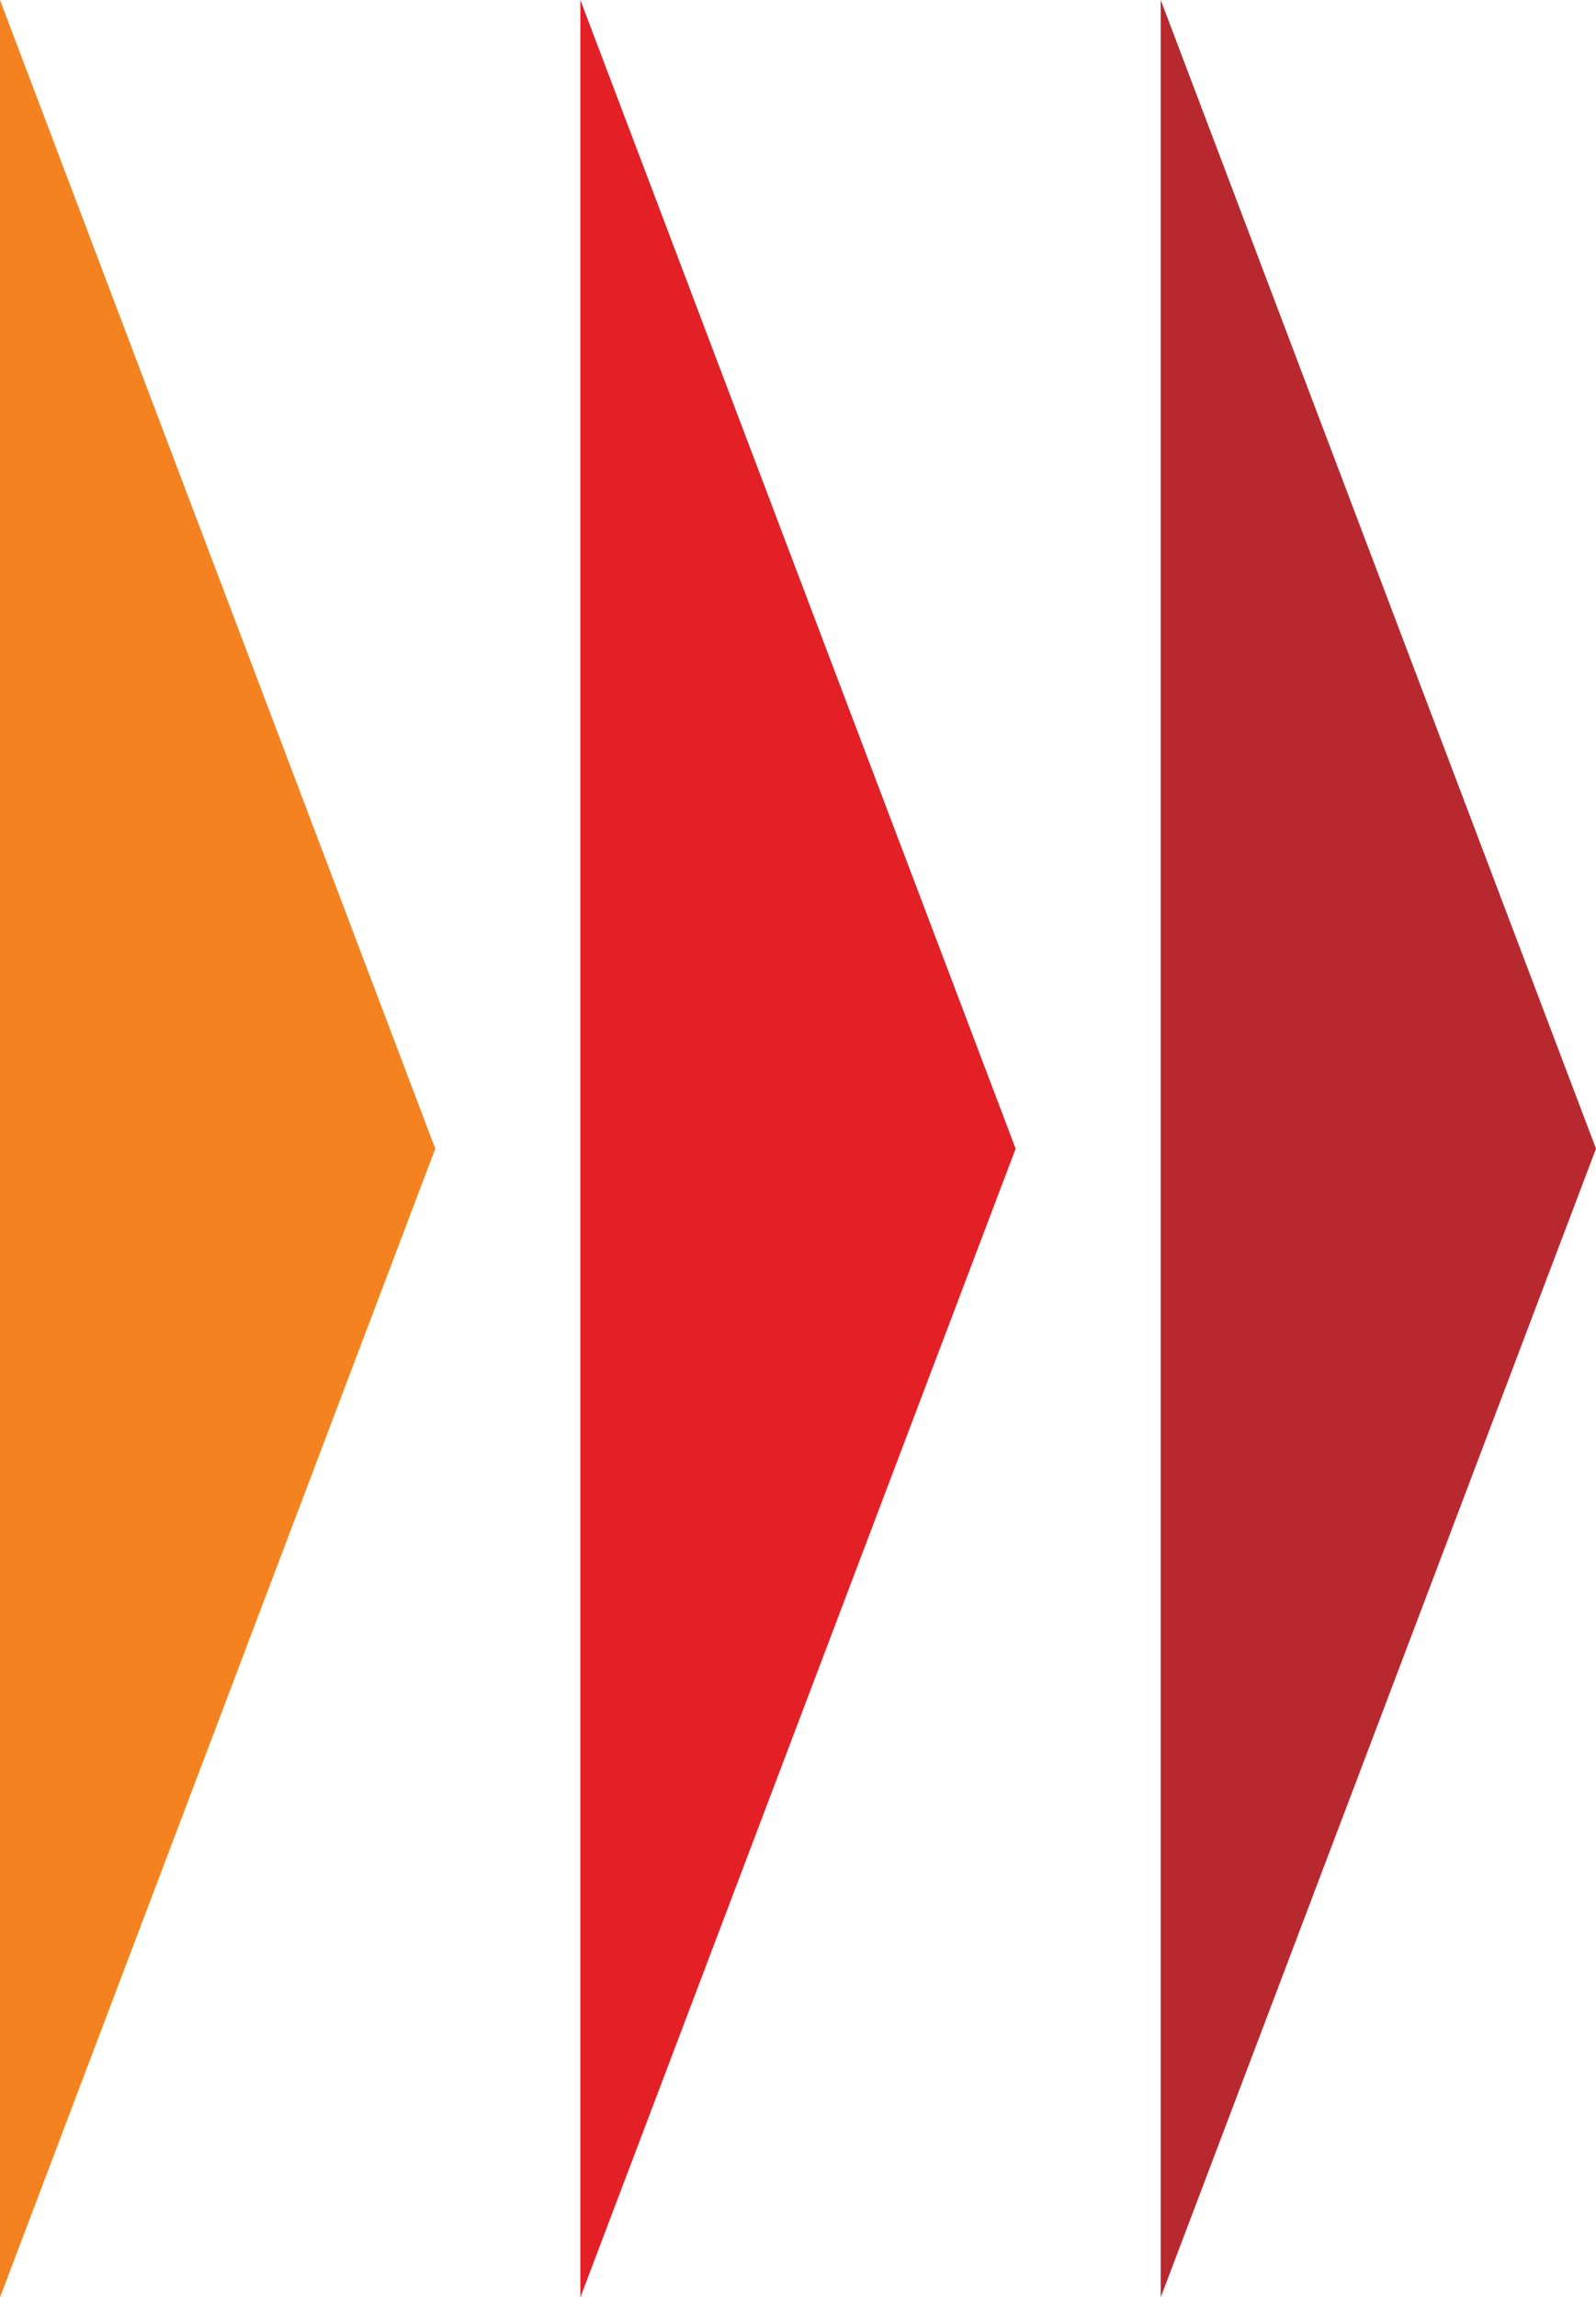
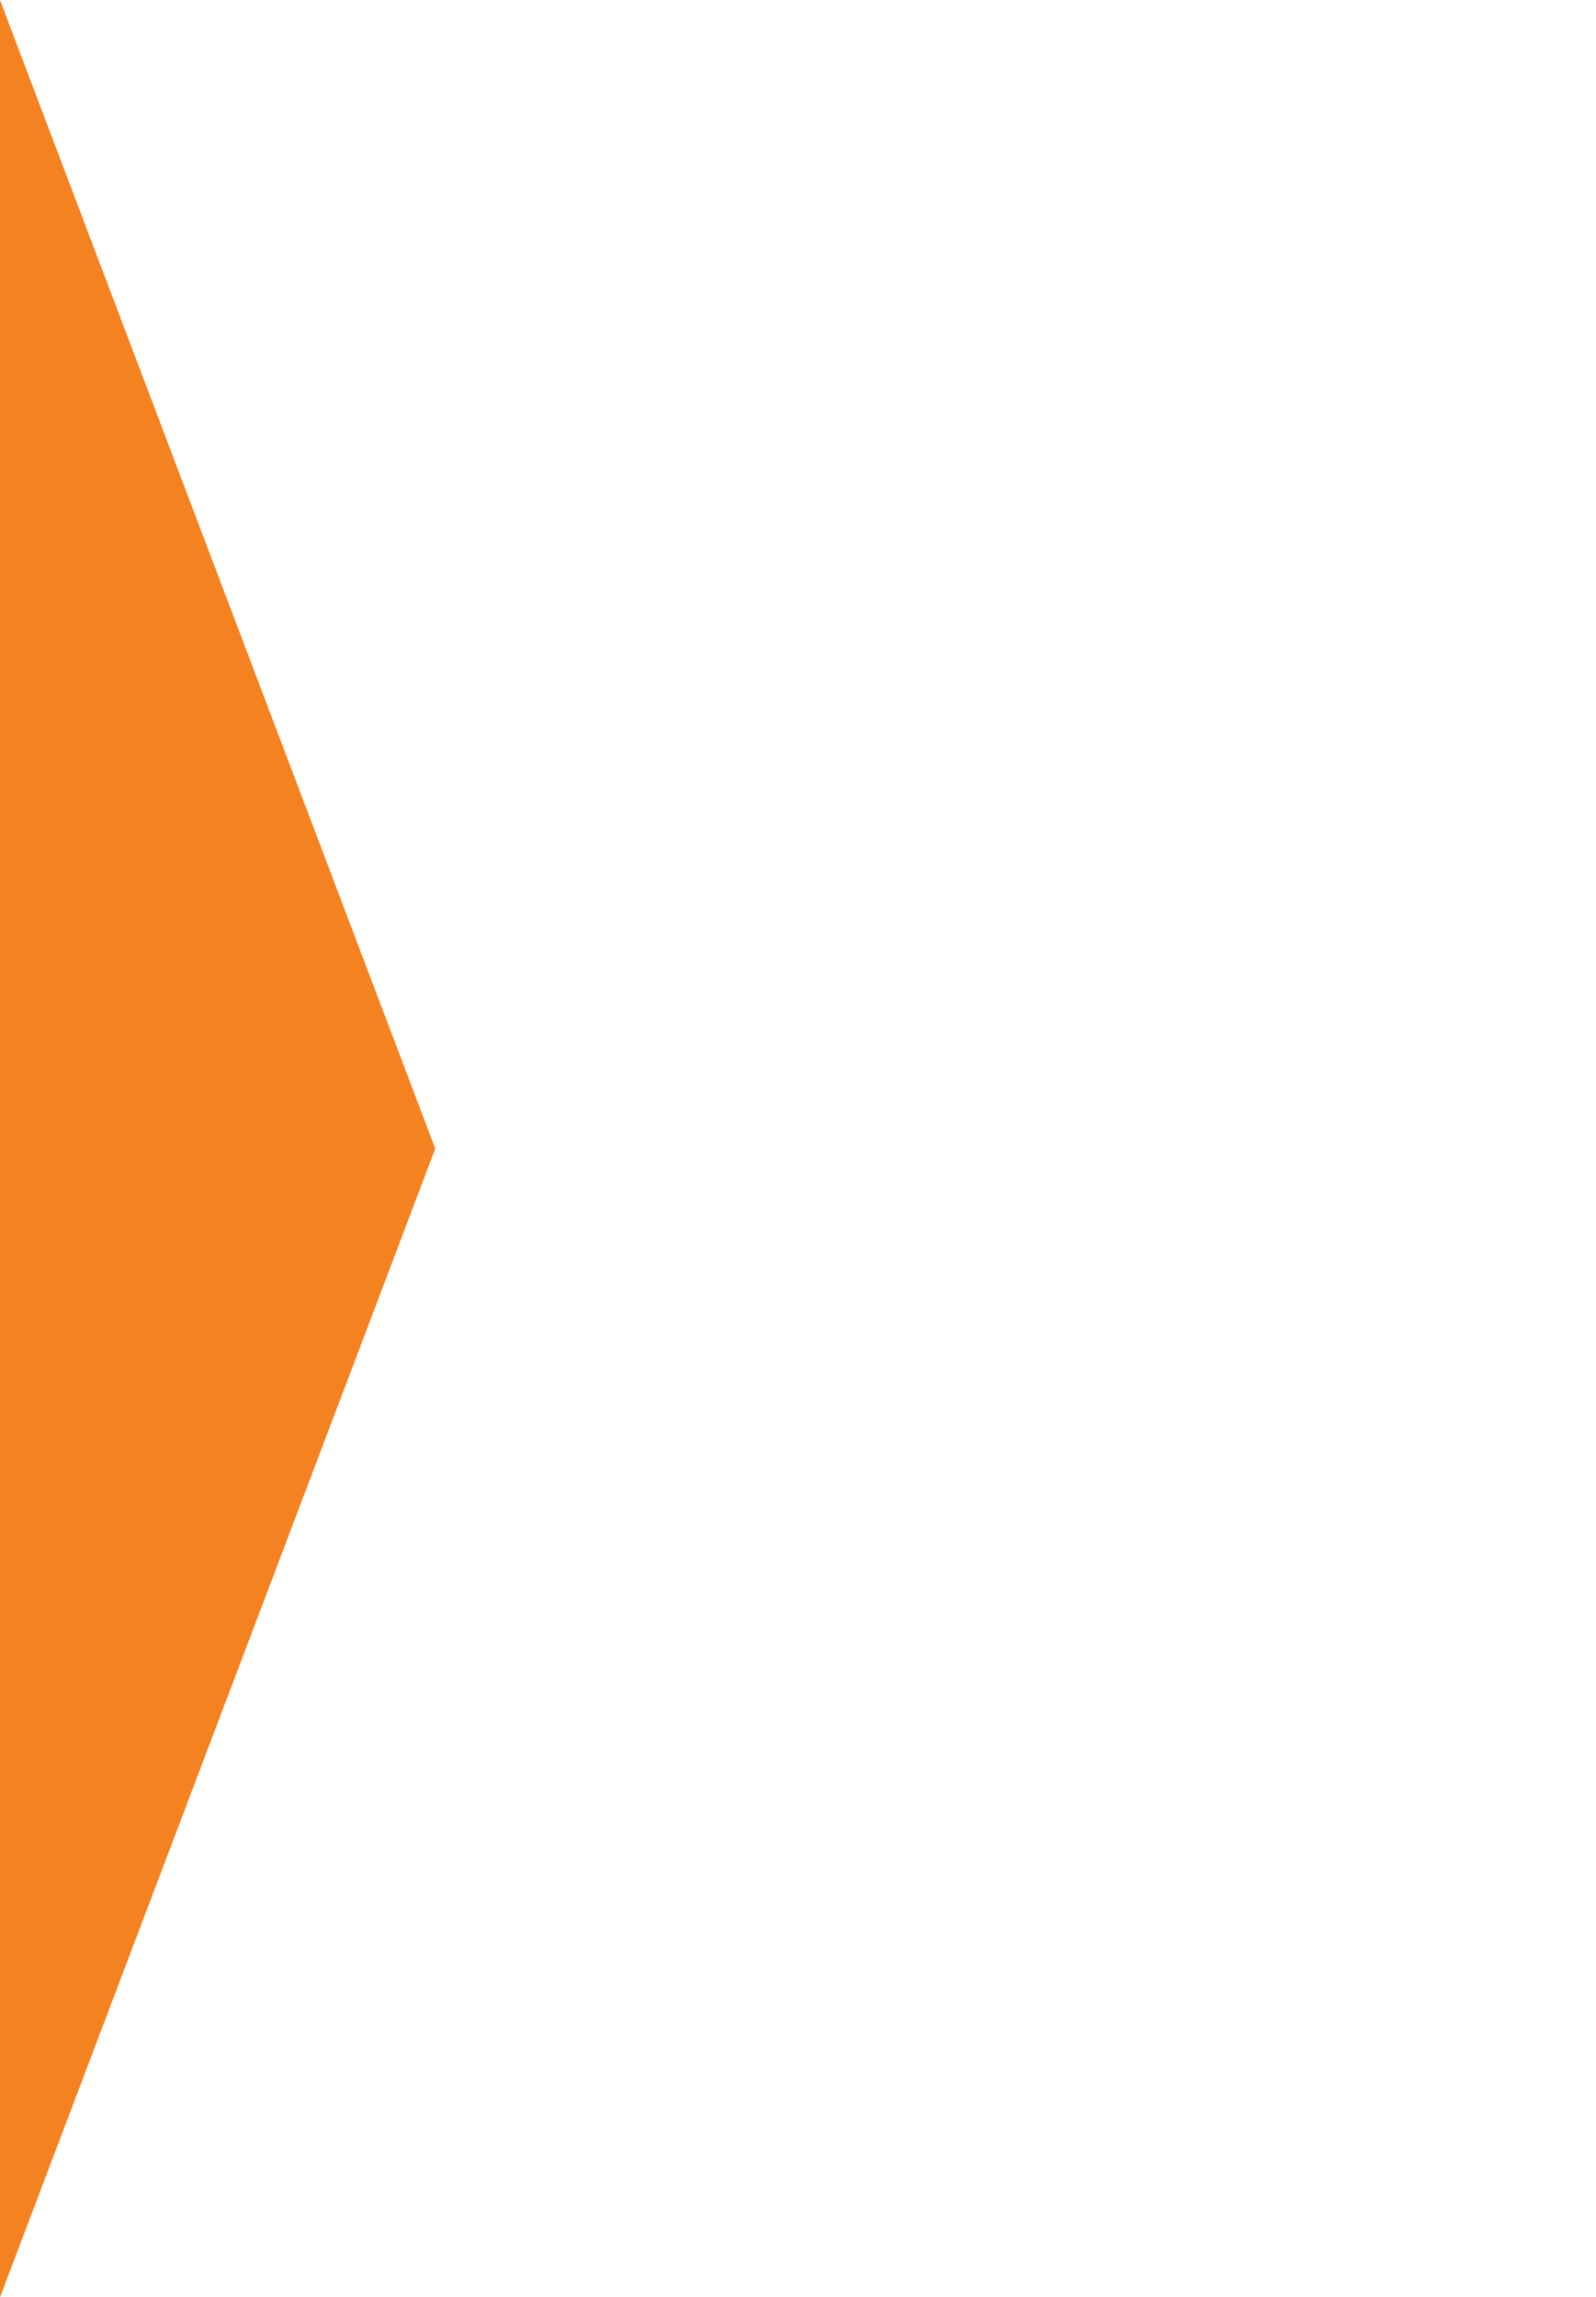
<svg xmlns="http://www.w3.org/2000/svg" width="132" height="190" viewBox="0 0 132 190">
  <g transform="translate(-745 -487)">
-     <path d="M95,0l95,36H0Z" transform="translate(877 487) rotate(90)" fill="#b8292f" />
-     <path d="M95,0l95,36H0Z" transform="translate(829 487) rotate(90)" fill="#e32026" />
    <path d="M95,0l95,36H0Z" transform="translate(781 487) rotate(90)" fill="#f58220" />
  </g>
</svg>